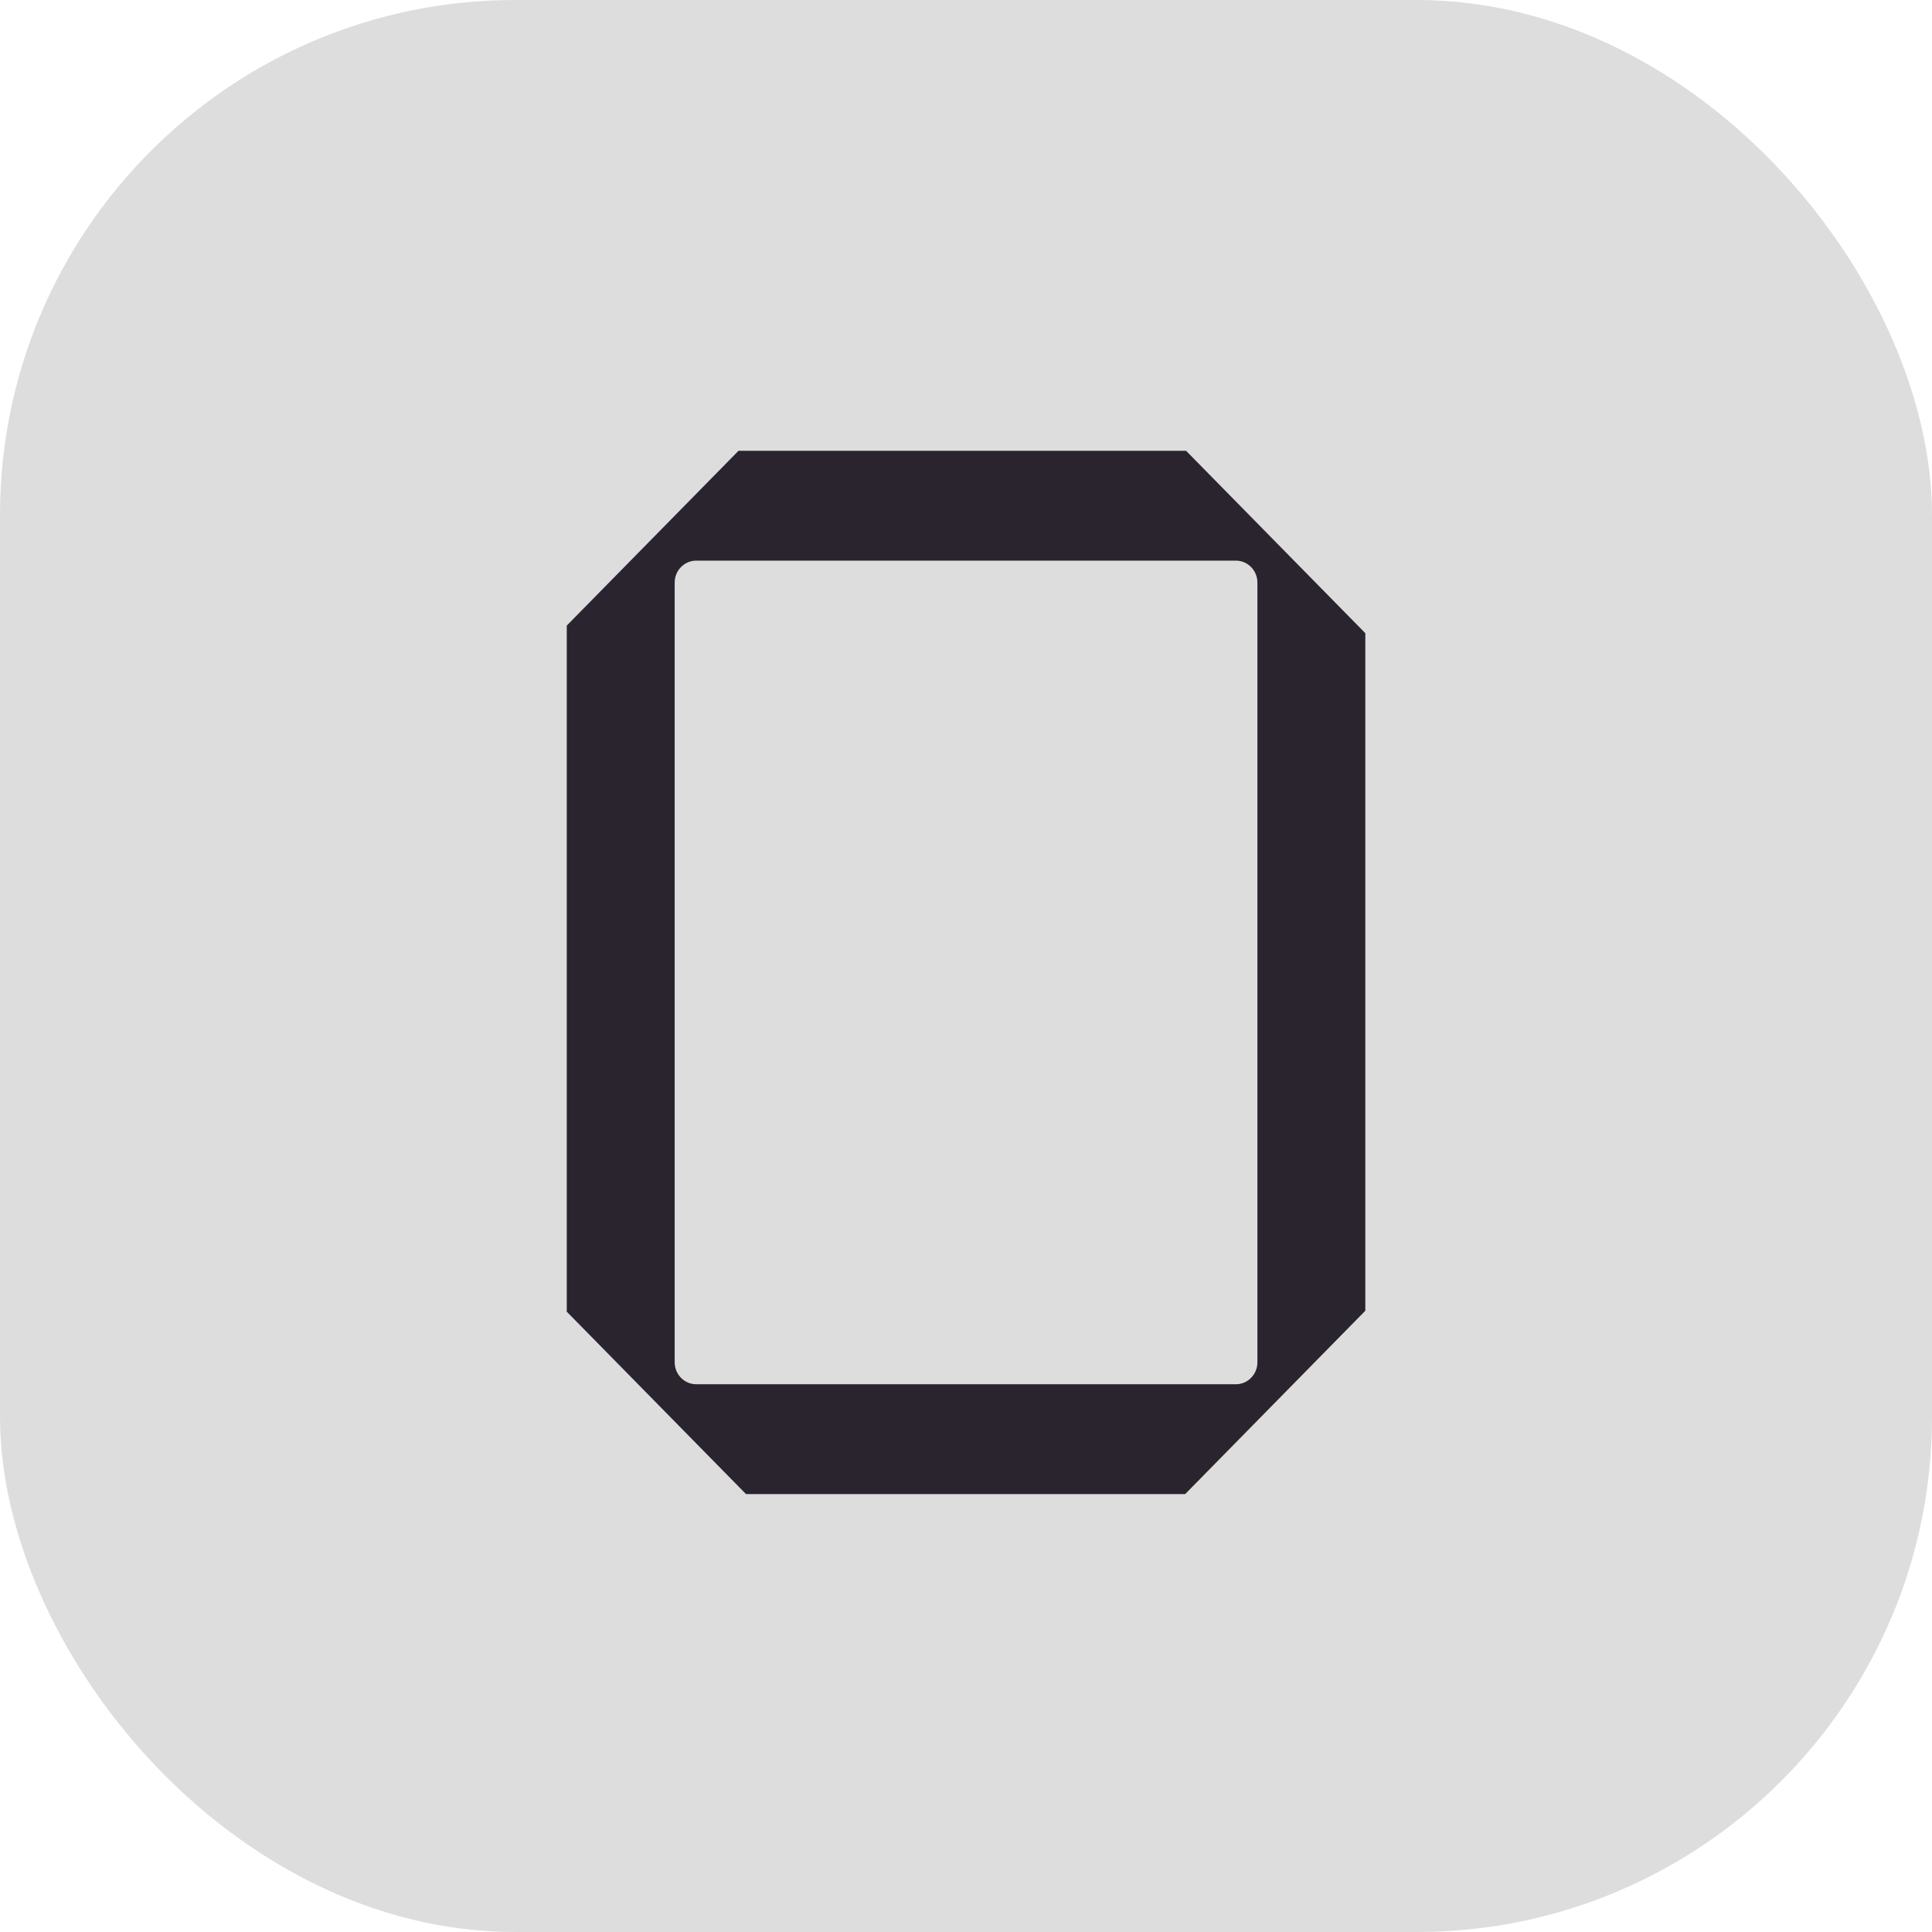
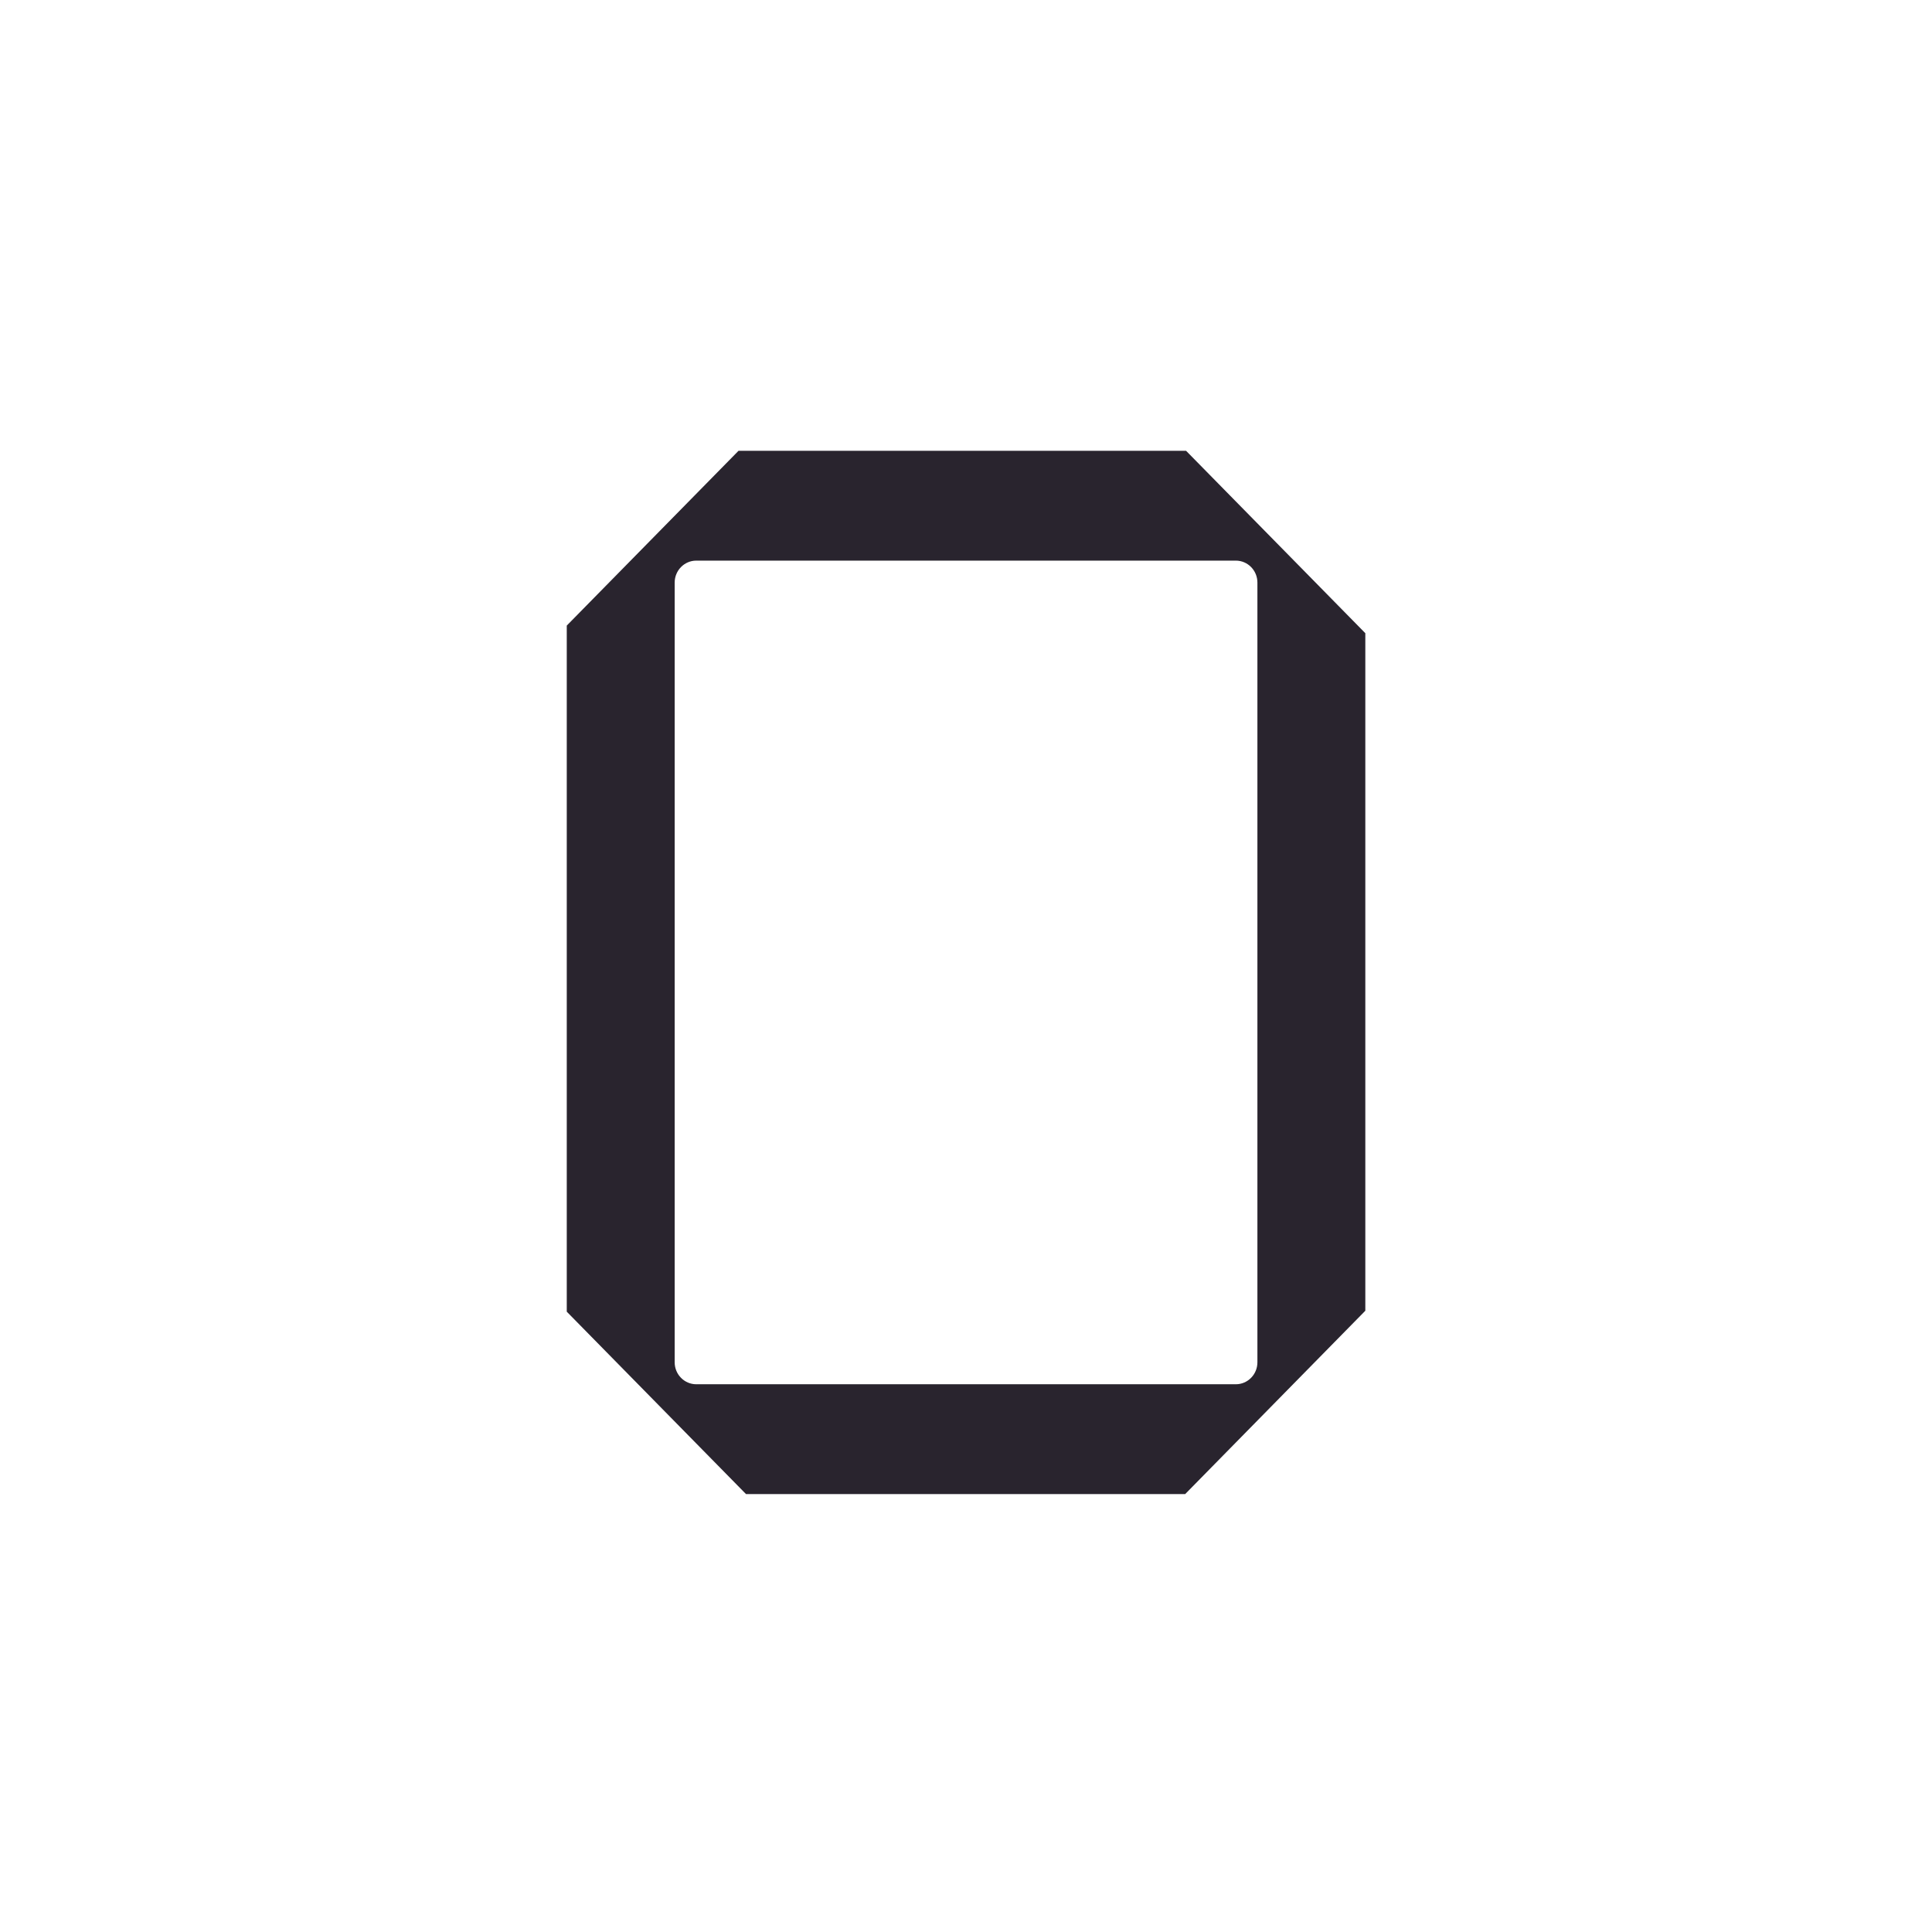
<svg xmlns="http://www.w3.org/2000/svg" width="90" height="90" viewBox="0 0 90 90" fill="none">
-   <rect width="90" height="90" rx="24" fill="#DDDDDD" />
  <path fill-rule="evenodd" clip-rule="evenodd" d="M26.402 29.142L34.403 21H55.252L63.602 29.497V61.059L55.21 69.6H34.752L26.402 61.103V29.142ZM31.429 27.139C31.429 26.574 31.88 26.116 32.435 26.116H57.57C58.125 26.116 58.575 26.574 58.575 27.139V63.461C58.575 64.026 58.125 64.484 57.57 64.484H32.435C31.88 64.484 31.429 64.026 31.429 63.461V27.139Z" fill="#29242E" />
</svg>